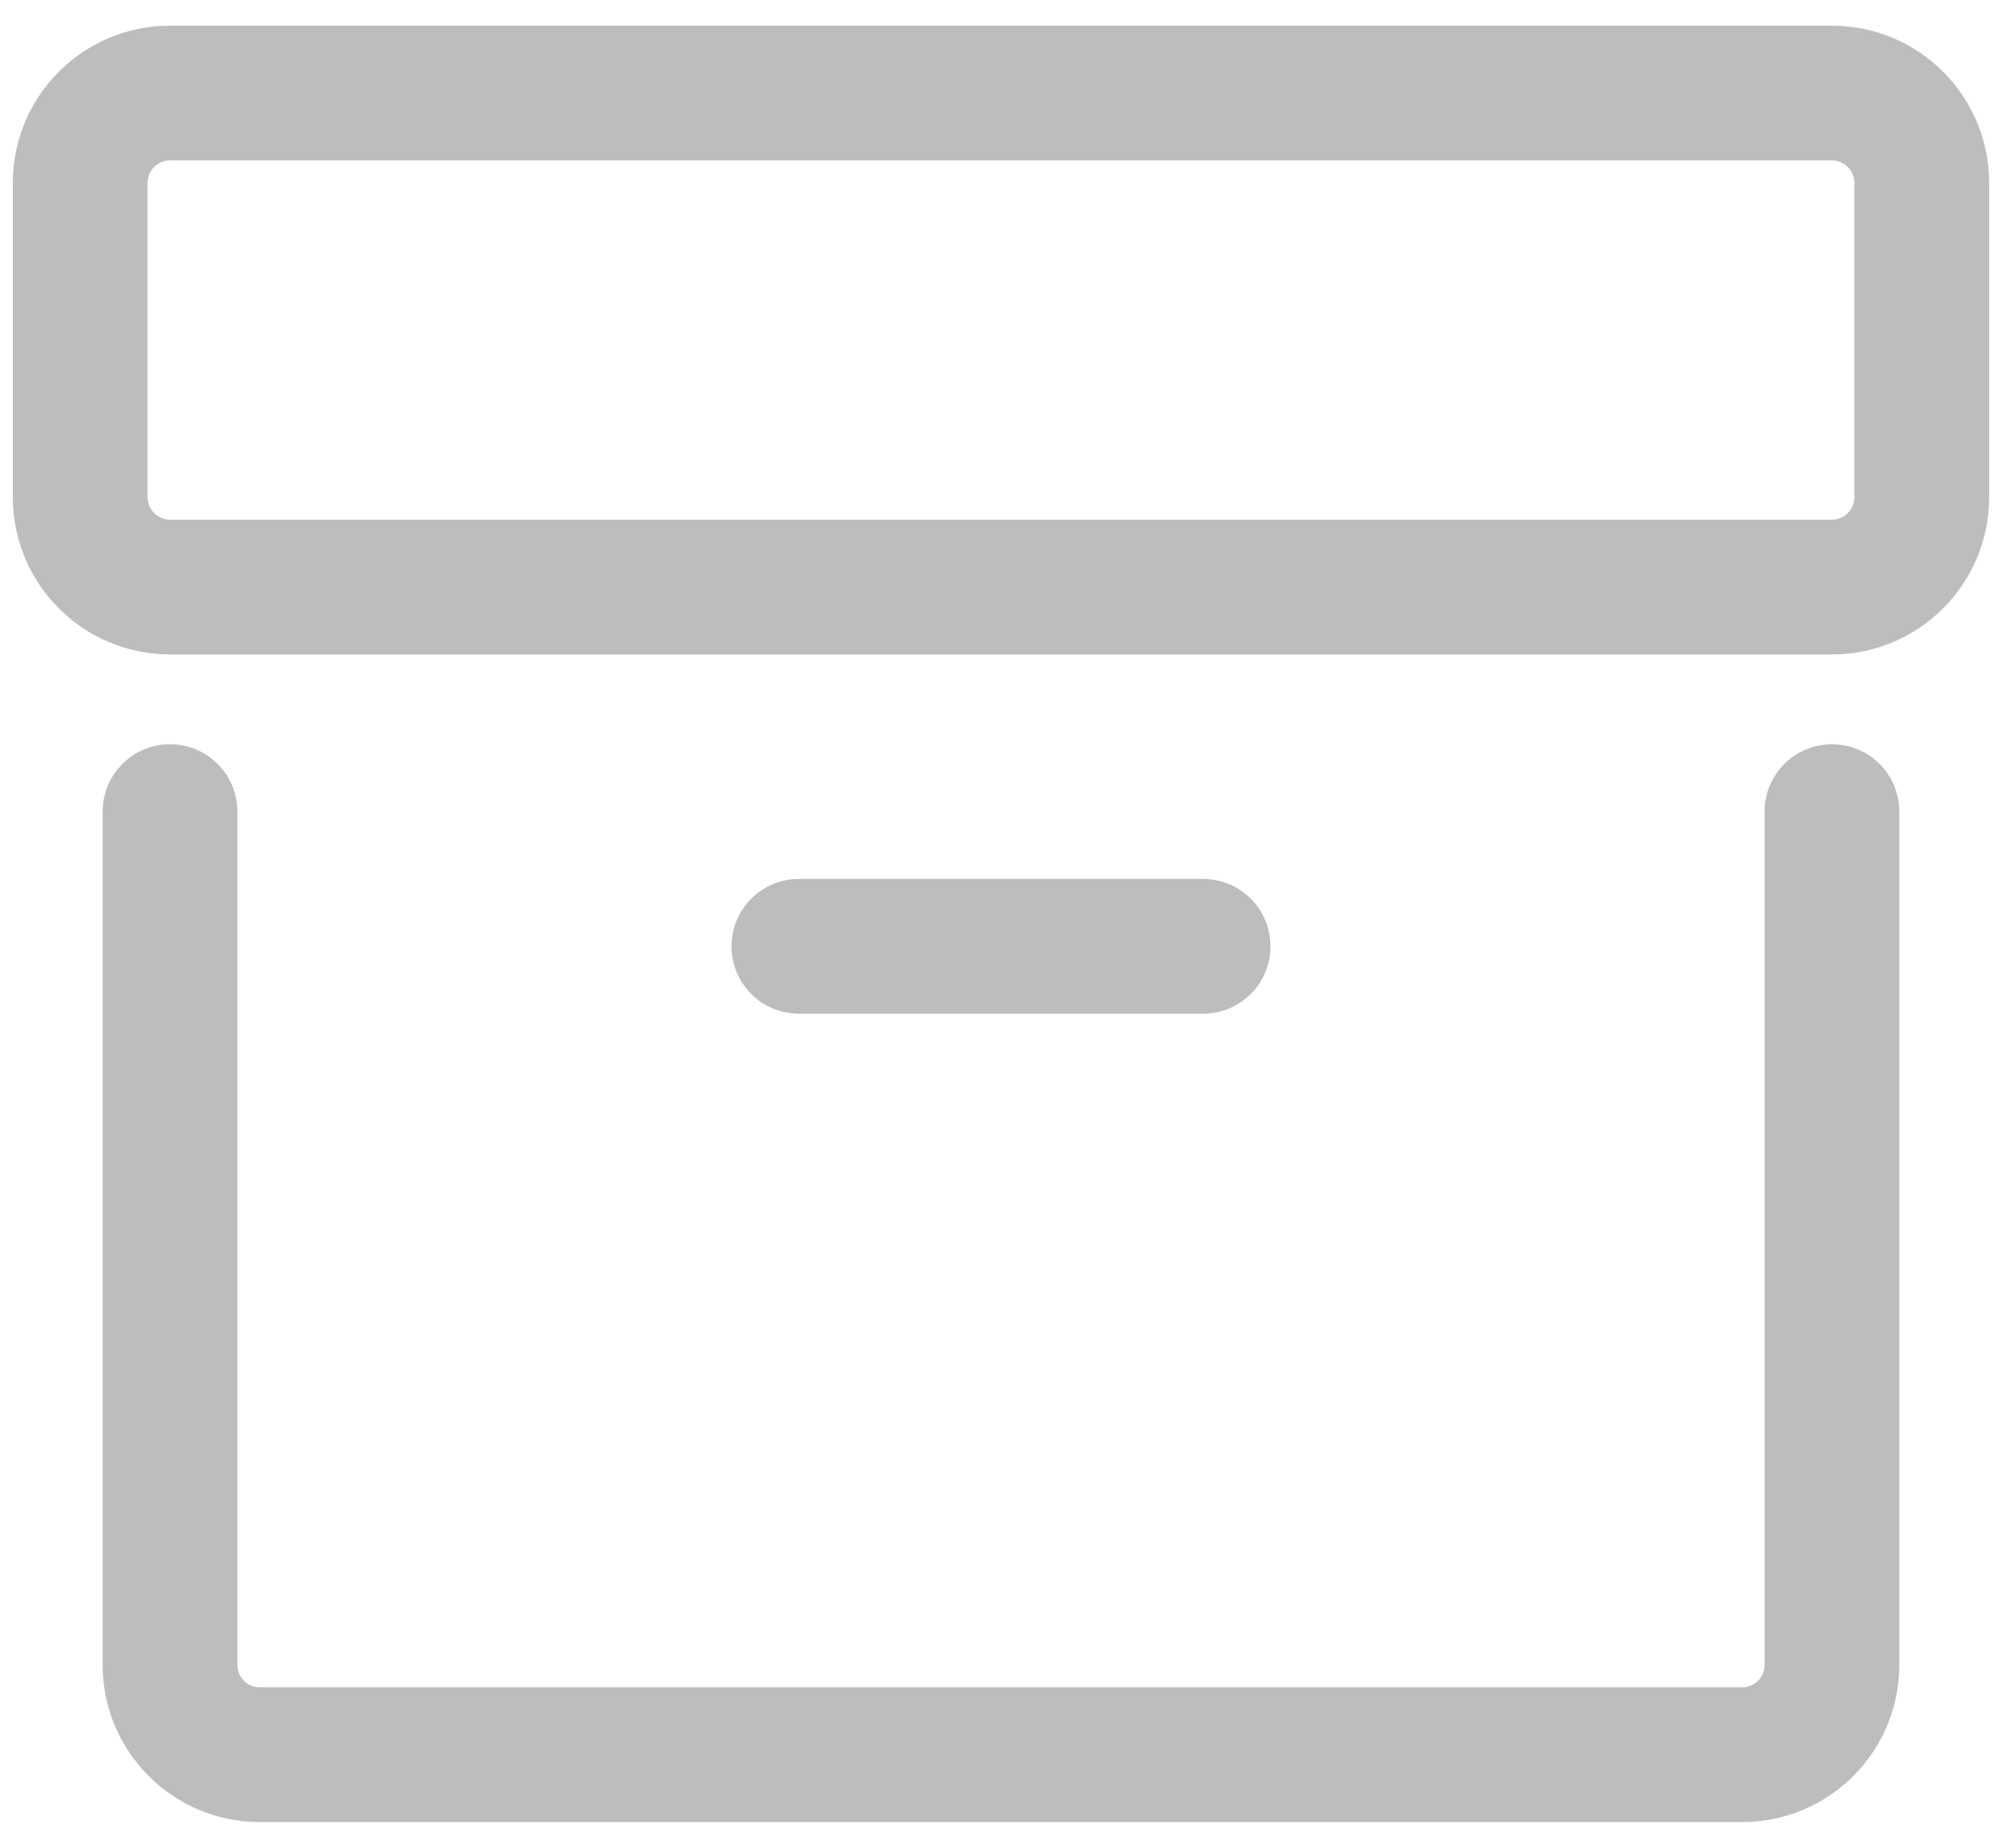
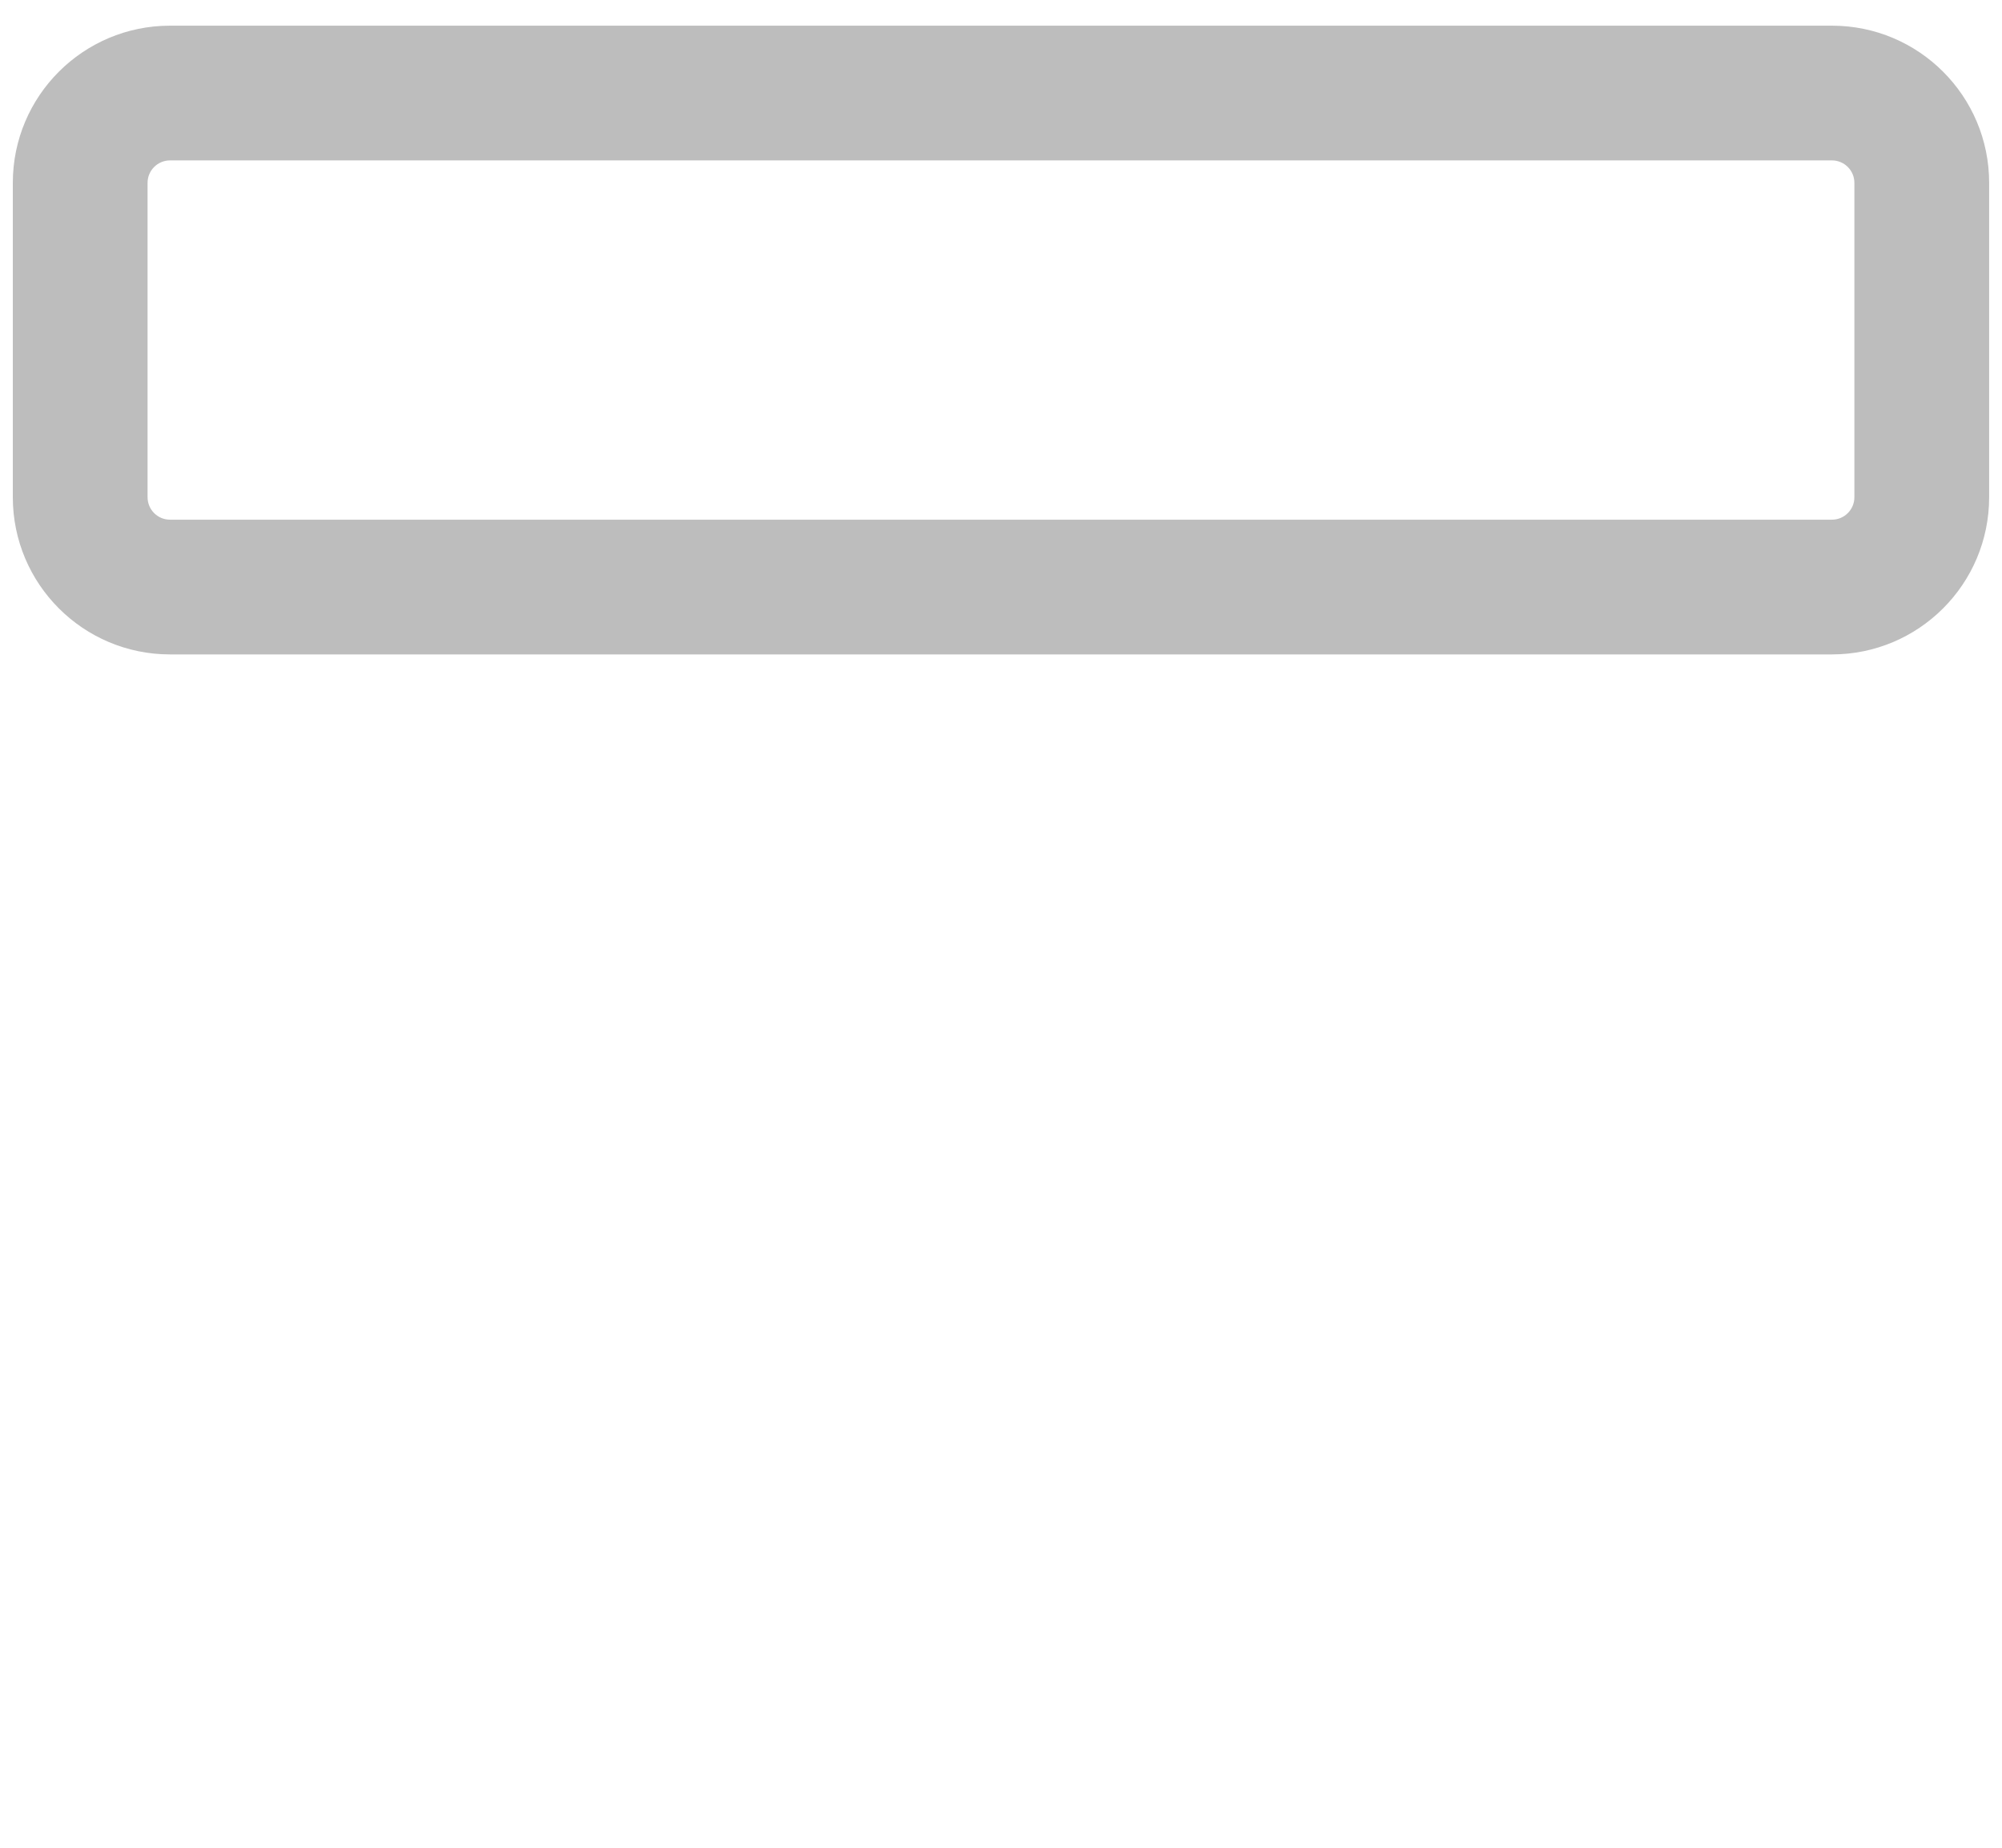
<svg xmlns="http://www.w3.org/2000/svg" width="52" height="48" viewBox="0 0 52 48" fill="none">
  <path fill-rule="evenodd" clip-rule="evenodd" d="M4.416 0.667C2.161 0.667 0.333 2.495 0.333 4.75V12.916C0.333 15.172 2.161 17 4.416 17H47.583C49.838 17 51.666 15.172 51.666 12.916V4.75C51.666 2.495 49.838 0.667 47.583 0.667H4.416ZM47.583 4.167H4.416C4.094 4.167 3.833 4.428 3.833 4.75V12.916C3.833 13.239 4.094 13.5 4.416 13.5H47.583C47.905 13.5 48.166 13.239 48.166 12.916V4.75C48.166 4.428 47.905 4.167 47.583 4.167Z" fill="#BDBDBD" />
-   <path d="M4.416 19.333C5.383 19.333 6.166 20.117 6.166 21.083V43.25C6.166 43.572 6.428 43.833 6.75 43.833H45.25C45.572 43.833 45.833 43.572 45.833 43.25V21.083C45.833 20.117 46.617 19.333 47.583 19.333C48.55 19.333 49.333 20.117 49.333 21.083V43.25C49.333 45.505 47.505 47.333 45.25 47.333H6.75C4.495 47.333 2.666 45.505 2.666 43.25V21.083C2.666 20.117 3.45 19.333 4.416 19.333Z" fill="#BDBDBD" />
-   <path d="M20.75 22.833C19.783 22.833 19 23.617 19 24.583C19 25.55 19.783 26.333 20.75 26.333H31.25C32.216 26.333 33 25.55 33 24.583C33 23.617 32.216 22.833 31.25 22.833H20.75Z" fill="#BDBDBD" />
</svg>